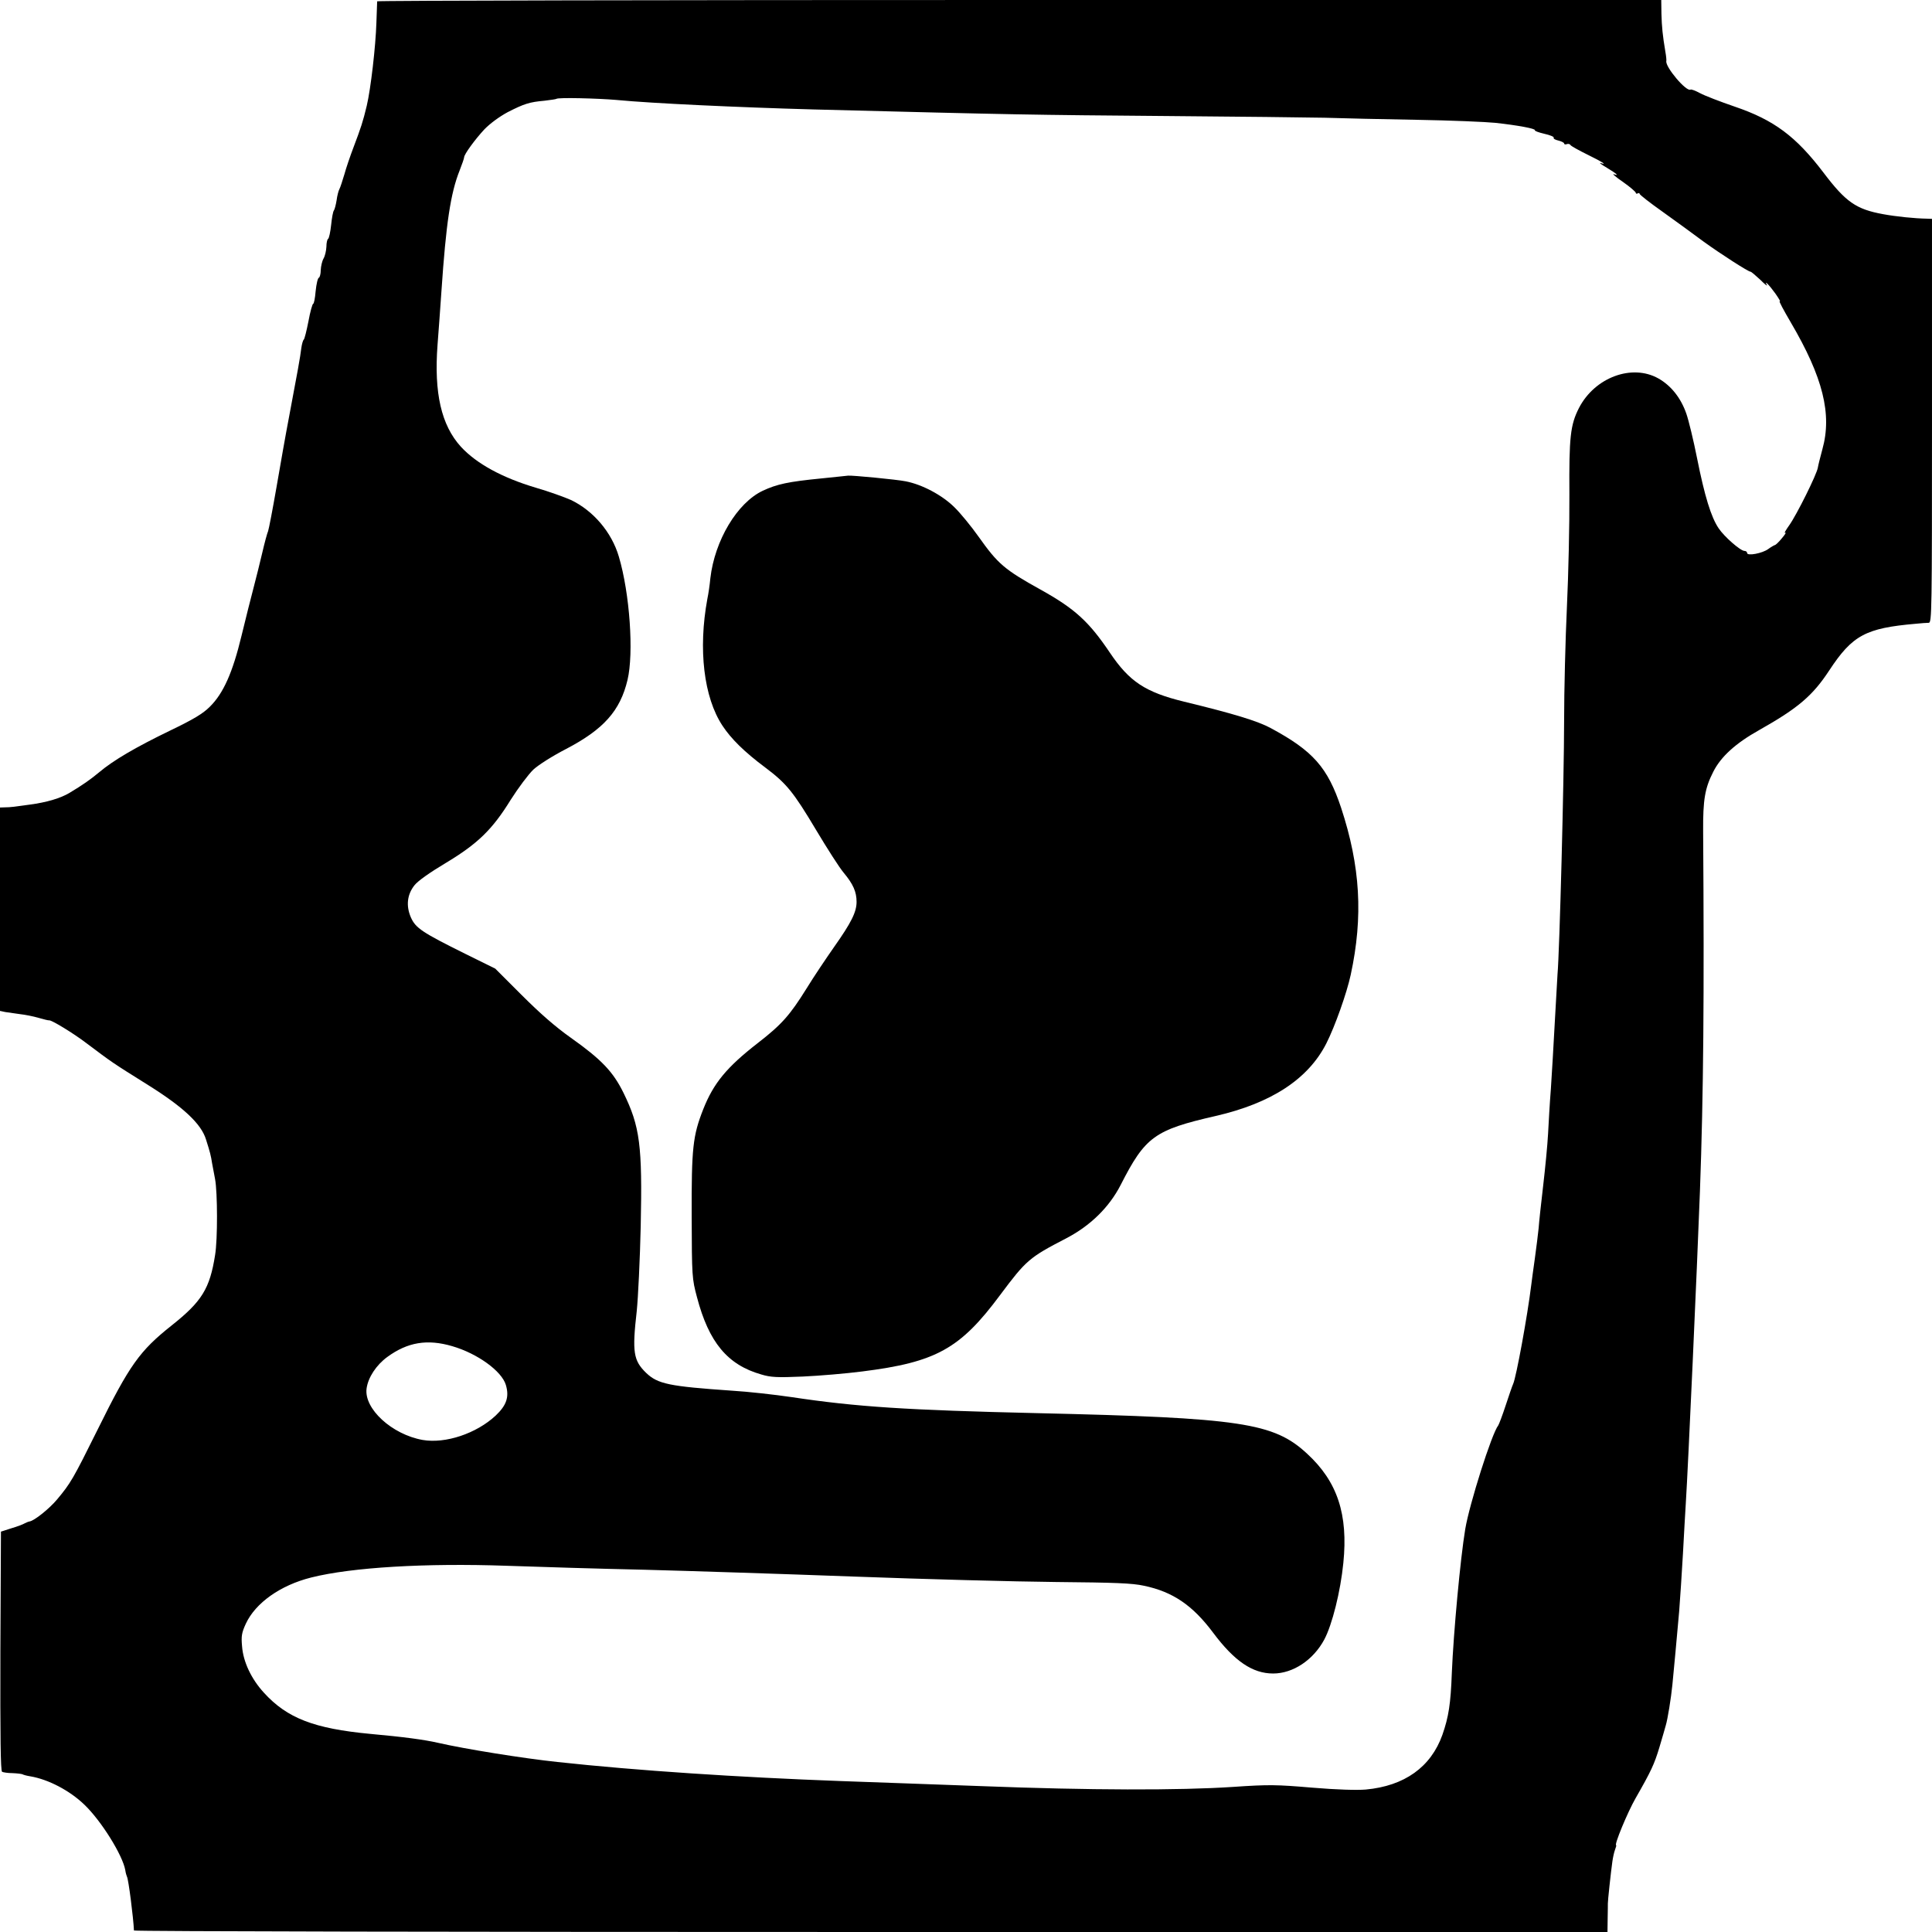
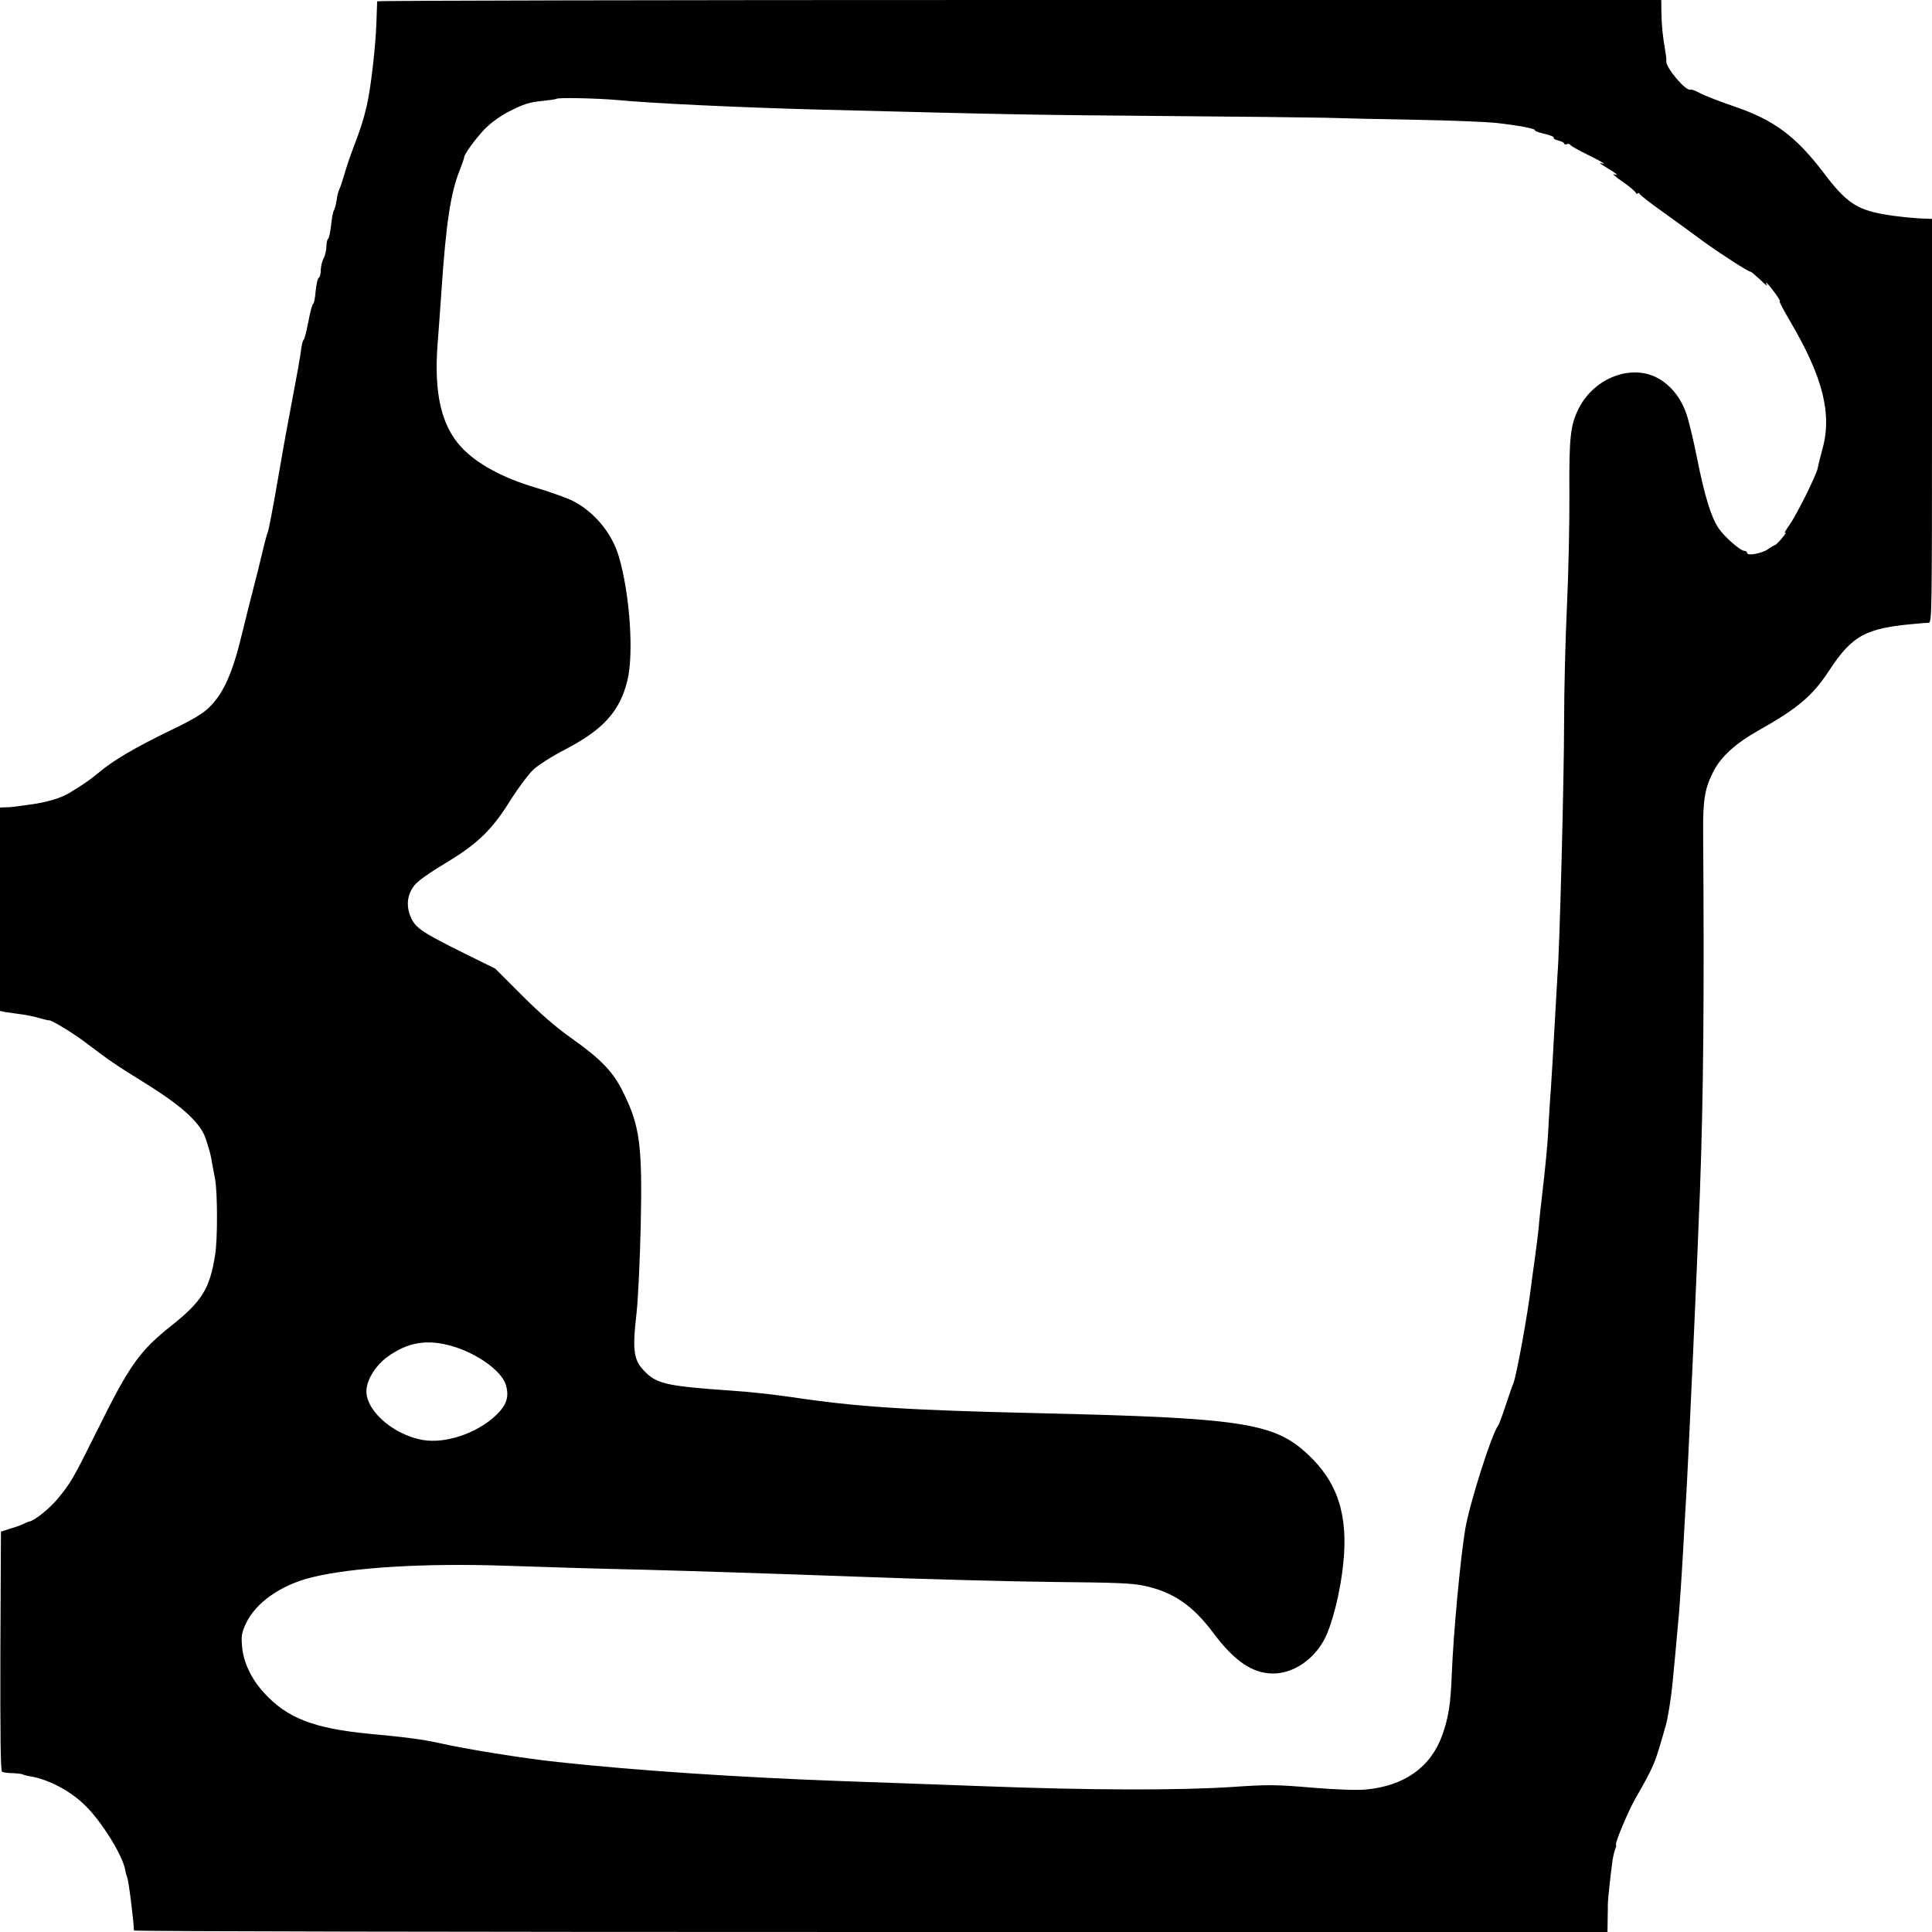
<svg xmlns="http://www.w3.org/2000/svg" version="1.0" width="1024pt" height="1024pt" viewBox="0 0 1024 1024" preserveAspectRatio="xMidYMid meet">
  <g transform="translate(0,1024) scale(0.1,-0.1)" fill="#000000" stroke="none">
    <path d="M1999 10233 c0 -5 -2 -55 -4 -113 -4 -127 -30 -351 -51 -440 -20 -84 -31 -117 -70 -220 -18 -47 -40 -112 -49 -145 -10 -33 -21 -68 -26 -77 -5 -9 -12 -36 -15 -60 -4 -24 -10 -47 -14 -53 -5 -5 -11 -40 -15 -78 -4 -37 -11 -70 -16 -73 -5 -3 -9 -22 -9 -42 -1 -20 -7 -48 -15 -62 -8 -14 -14 -41 -15 -62 0 -20 -5 -38 -10 -40 -6 -2 -13 -33 -17 -71 -3 -37 -9 -67 -13 -67 -4 0 -16 -42 -25 -92 -10 -51 -21 -95 -25 -98 -4 -3 -10 -23 -13 -45 -5 -44 -21 -132 -66 -370 -17 -88 -46 -254 -66 -370 -20 -115 -40 -219 -44 -230 -5 -11 -19 -63 -31 -115 -12 -52 -33 -135 -46 -185 -13 -49 -42 -164 -64 -255 -47 -195 -96 -305 -168 -376 -36 -36 -85 -66 -210 -126 -186 -90 -301 -158 -375 -220 -48 -40 -88 -68 -158 -110 -46 -28 -121 -51 -214 -63 -79 -11 -100 -14 -127 -14 l-28 -1 0 -539 0 -539 28 -6 c15 -2 50 -7 77 -11 28 -3 73 -12 100 -20 28 -8 52 -14 55 -13 12 3 130 -69 198 -121 140 -105 132 -100 327 -222 187 -117 282 -206 307 -289 21 -66 26 -85 32 -125 3 -16 10 -55 16 -85 13 -70 14 -319 0 -402 -28 -178 -70 -246 -230 -373 -170 -135 -223 -209 -393 -553 -130 -262 -143 -284 -215 -370 -41 -49 -120 -112 -145 -116 -7 -1 -18 -6 -26 -10 -8 -5 -39 -17 -70 -26 l-56 -18 -3 -633 c-1 -457 1 -635 9 -640 6 -3 31 -7 55 -7 25 -1 48 -4 53 -6 4 -3 23 -8 42 -11 95 -16 208 -75 286 -150 90 -86 203 -268 217 -347 2 -15 7 -31 9 -35 8 -13 34 -218 37 -285 0 -5 1757 -8 3905 -8 l3905 0 1 73 c1 39 1 75 1 78 -1 8 16 167 24 223 3 21 9 49 14 62 5 13 8 24 6 24 -12 0 61 176 103 249 83 145 99 180 126 269 14 48 30 101 34 117 10 33 28 144 35 215 7 66 24 258 36 390 5 63 14 201 20 305 6 105 12 224 15 265 13 205 60 1253 75 1655 19 520 23 1031 17 1910 -1 166 9 227 54 315 40 79 117 150 244 221 204 115 282 181 370 315 123 187 193 225 460 248 28 3 58 5 68 5 16 1 17 59 17 1071 l0 1070 -27 1 c-63 1 -163 11 -233 24 -142 26 -197 64 -315 220 -146 192 -262 279 -471 350 -76 26 -159 58 -183 71 -24 13 -47 22 -51 19 -22 -13 -136 122 -128 152 1 5 -1 26 -5 48 -15 89 -19 133 -21 202 l-1 73 -3402 0 c-1872 0 -3403 -3 -3404 -7z m1271 -523 c187 -18 643 -39 1039 -50 1084 -28 1149 -29 1881 -35 366 -3 739 -7 830 -9 91 -3 311 -8 490 -11 179 -3 366 -11 415 -16 120 -13 215 -31 210 -39 -2 -4 20 -12 50 -19 31 -7 53 -16 50 -21 -3 -5 8 -11 25 -15 16 -4 30 -11 30 -15 0 -5 6 -7 14 -4 8 3 17 1 20 -5 3 -5 44 -28 91 -51 81 -40 106 -56 68 -44 -10 3 6 -9 35 -26 53 -32 65 -44 35 -33 -10 3 12 -16 50 -42 37 -26 67 -52 67 -57 0 -5 5 -6 10 -3 6 3 10 2 10 -2 0 -5 55 -48 123 -96 67 -48 165 -119 217 -158 90 -65 236 -159 248 -159 4 0 26 -19 51 -42 24 -24 40 -37 36 -29 -17 30 12 1 45 -45 18 -26 29 -44 23 -41 -7 4 20 -46 58 -111 171 -291 220 -487 168 -673 -11 -41 -22 -84 -24 -97 -5 -35 -112 -250 -151 -305 -19 -27 -30 -45 -22 -41 7 4 0 -8 -17 -28 -16 -20 -34 -37 -38 -37 -4 -1 -20 -10 -35 -21 -31 -23 -112 -38 -112 -21 0 6 -6 11 -14 11 -21 0 -107 75 -137 120 -40 59 -74 170 -114 370 -19 96 -45 203 -57 237 -29 84 -81 149 -148 187 -140 79 -337 6 -421 -156 -46 -90 -53 -155 -51 -458 1 -157 -5 -424 -13 -595 -8 -170 -15 -445 -15 -610 0 -293 -24 -1220 -35 -1340 -2 -33 -9 -152 -15 -265 -6 -113 -15 -266 -20 -340 -6 -74 -12 -182 -15 -240 -3 -58 -15 -181 -26 -275 -11 -93 -22 -195 -24 -225 -3 -30 -12 -102 -20 -160 -8 -58 -17 -121 -19 -140 -20 -164 -80 -491 -96 -525 -5 -11 -23 -63 -40 -115 -17 -52 -35 -99 -39 -105 -34 -42 -153 -417 -175 -550 -26 -157 -62 -546 -71 -761 -6 -166 -17 -234 -50 -329 -61 -171 -201 -271 -406 -290 -48 -4 -153 -1 -284 10 -189 16 -229 17 -419 4 -286 -19 -765 -18 -1331 4 -258 9 -596 22 -750 27 -540 20 -1077 55 -1500 101 -180 19 -492 69 -635 102 -70 16 -180 31 -358 47 -297 28 -440 83 -563 218 -67 73 -110 164 -116 246 -5 54 -2 72 20 120 51 110 183 204 347 245 215 54 607 77 1035 62 171 -6 499 -16 730 -21 231 -6 728 -22 1105 -36 377 -14 861 -27 1075 -29 317 -3 405 -6 469 -20 152 -32 257 -103 366 -249 113 -151 209 -216 318 -216 106 0 213 72 271 180 42 79 86 255 101 406 26 257 -31 431 -192 579 -177 164 -348 190 -1433 215 -689 16 -954 33 -1300 85 -88 13 -230 29 -315 34 -332 23 -393 35 -455 94 -68 66 -75 110 -50 329 7 69 17 272 21 450 9 427 -4 527 -91 705 -56 114 -118 178 -280 293 -82 58 -164 130 -260 226 l-140 140 -160 79 c-228 113 -262 136 -287 192 -27 62 -20 122 19 171 18 23 82 68 164 117 170 102 248 177 346 336 40 63 94 135 120 160 27 25 103 73 173 109 199 104 287 202 326 366 34 142 12 459 -46 654 -38 129 -135 243 -254 300 -34 15 -117 45 -186 65 -178 53 -314 127 -397 217 -104 114 -143 285 -124 539 6 74 15 204 21 289 24 354 48 516 96 636 13 33 24 65 24 70 0 16 57 94 107 148 31 32 79 67 123 91 88 45 116 54 195 61 33 4 62 8 64 10 8 8 216 3 321 -6z m-873 -6605 c134 -39 262 -132 284 -205 19 -64 4 -108 -54 -163 -102 -95 -266 -150 -387 -129 -163 29 -312 166 -297 273 8 58 51 124 110 167 107 78 211 96 344 57z" />
-     <path d="M4351 7704 c-173 -17 -233 -30 -308 -65 -136 -64 -255 -264 -278 -464 -3 -33 -10 -82 -16 -110 -49 -266 -19 -521 80 -671 46 -70 116 -139 227 -222 112 -84 149 -129 270 -332 58 -97 123 -199 146 -226 50 -60 68 -101 68 -154 0 -54 -28 -110 -119 -239 -42 -60 -108 -158 -146 -220 -89 -143 -133 -192 -258 -289 -166 -129 -235 -213 -290 -352 -55 -140 -62 -205 -61 -565 1 -323 2 -332 28 -430 63 -240 162 -359 341 -410 50 -15 83 -17 220 -11 88 4 230 16 315 27 391 49 519 120 730 404 139 186 155 200 350 301 129 67 229 165 290 284 130 255 179 291 503 365 296 68 491 196 587 385 46 91 108 266 129 363 67 310 51 576 -51 886 -71 213 -148 301 -373 422 -68 37 -195 76 -459 140 -205 50 -290 106 -393 259 -111 165 -186 234 -368 335 -191 106 -226 136 -328 280 -39 55 -97 126 -129 157 -65 64 -170 120 -258 137 -51 10 -282 32 -305 30 -5 -1 -70 -7 -144 -15z" />
  </g>
</svg>